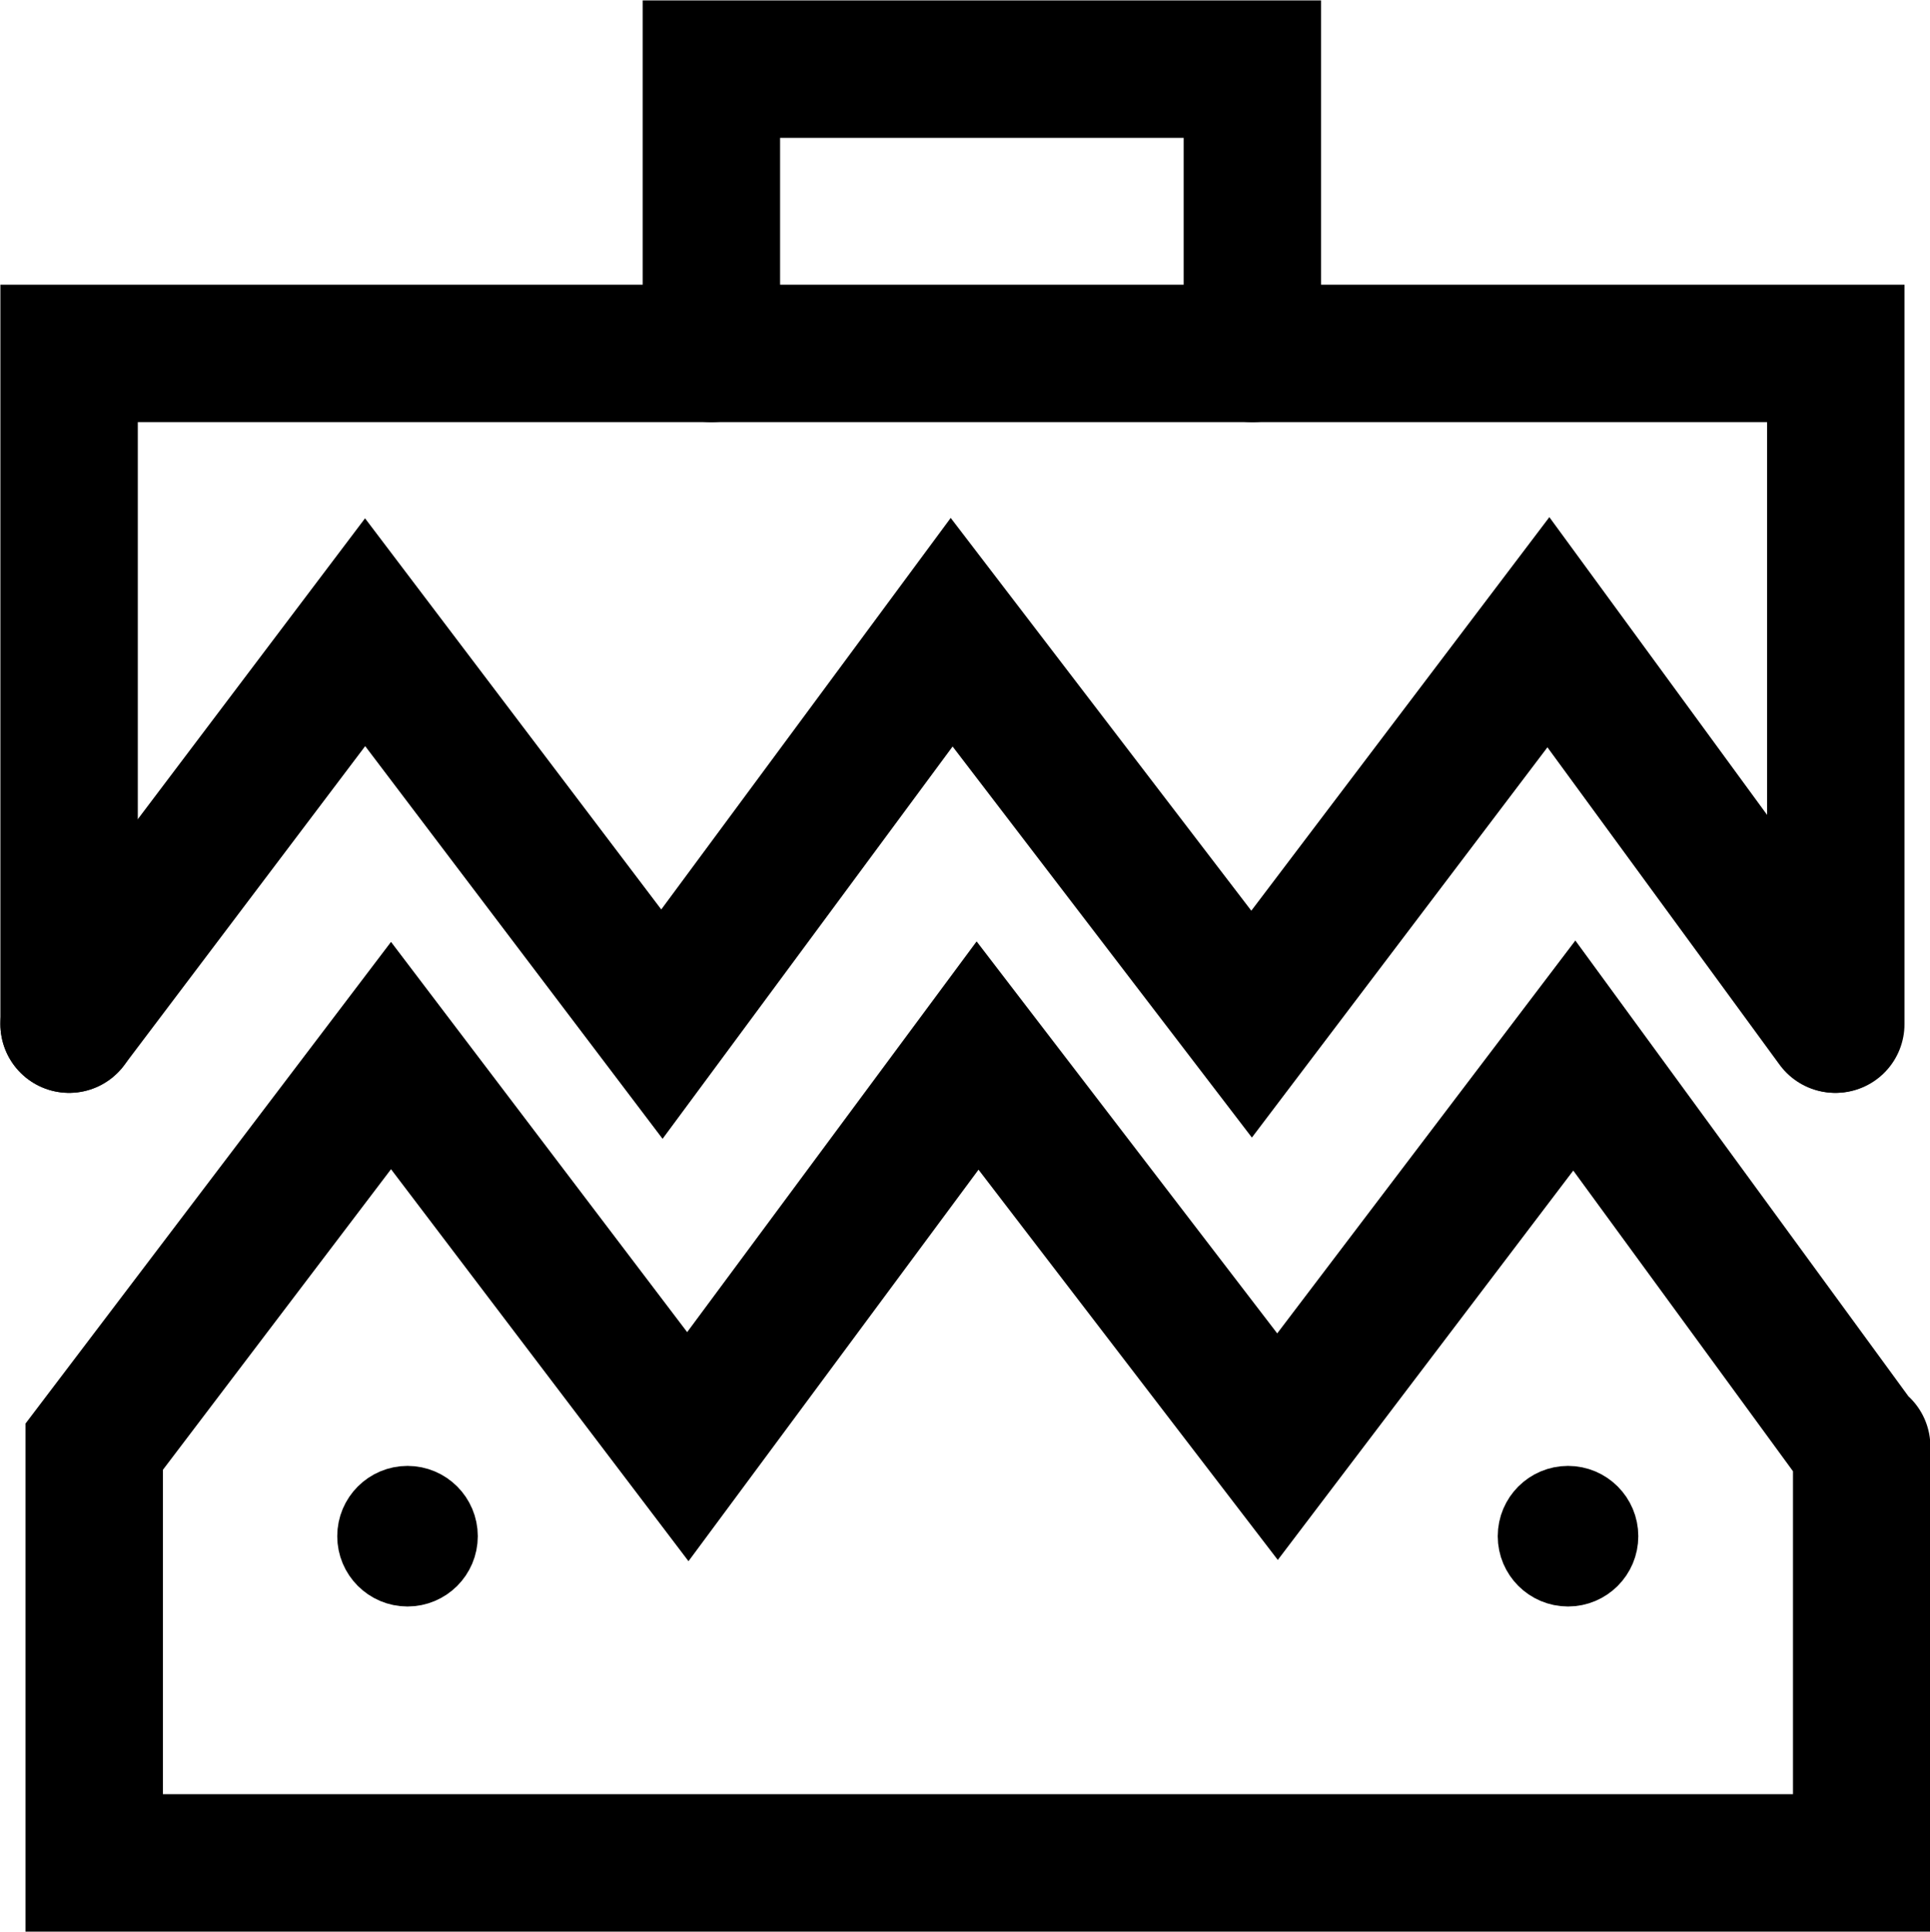
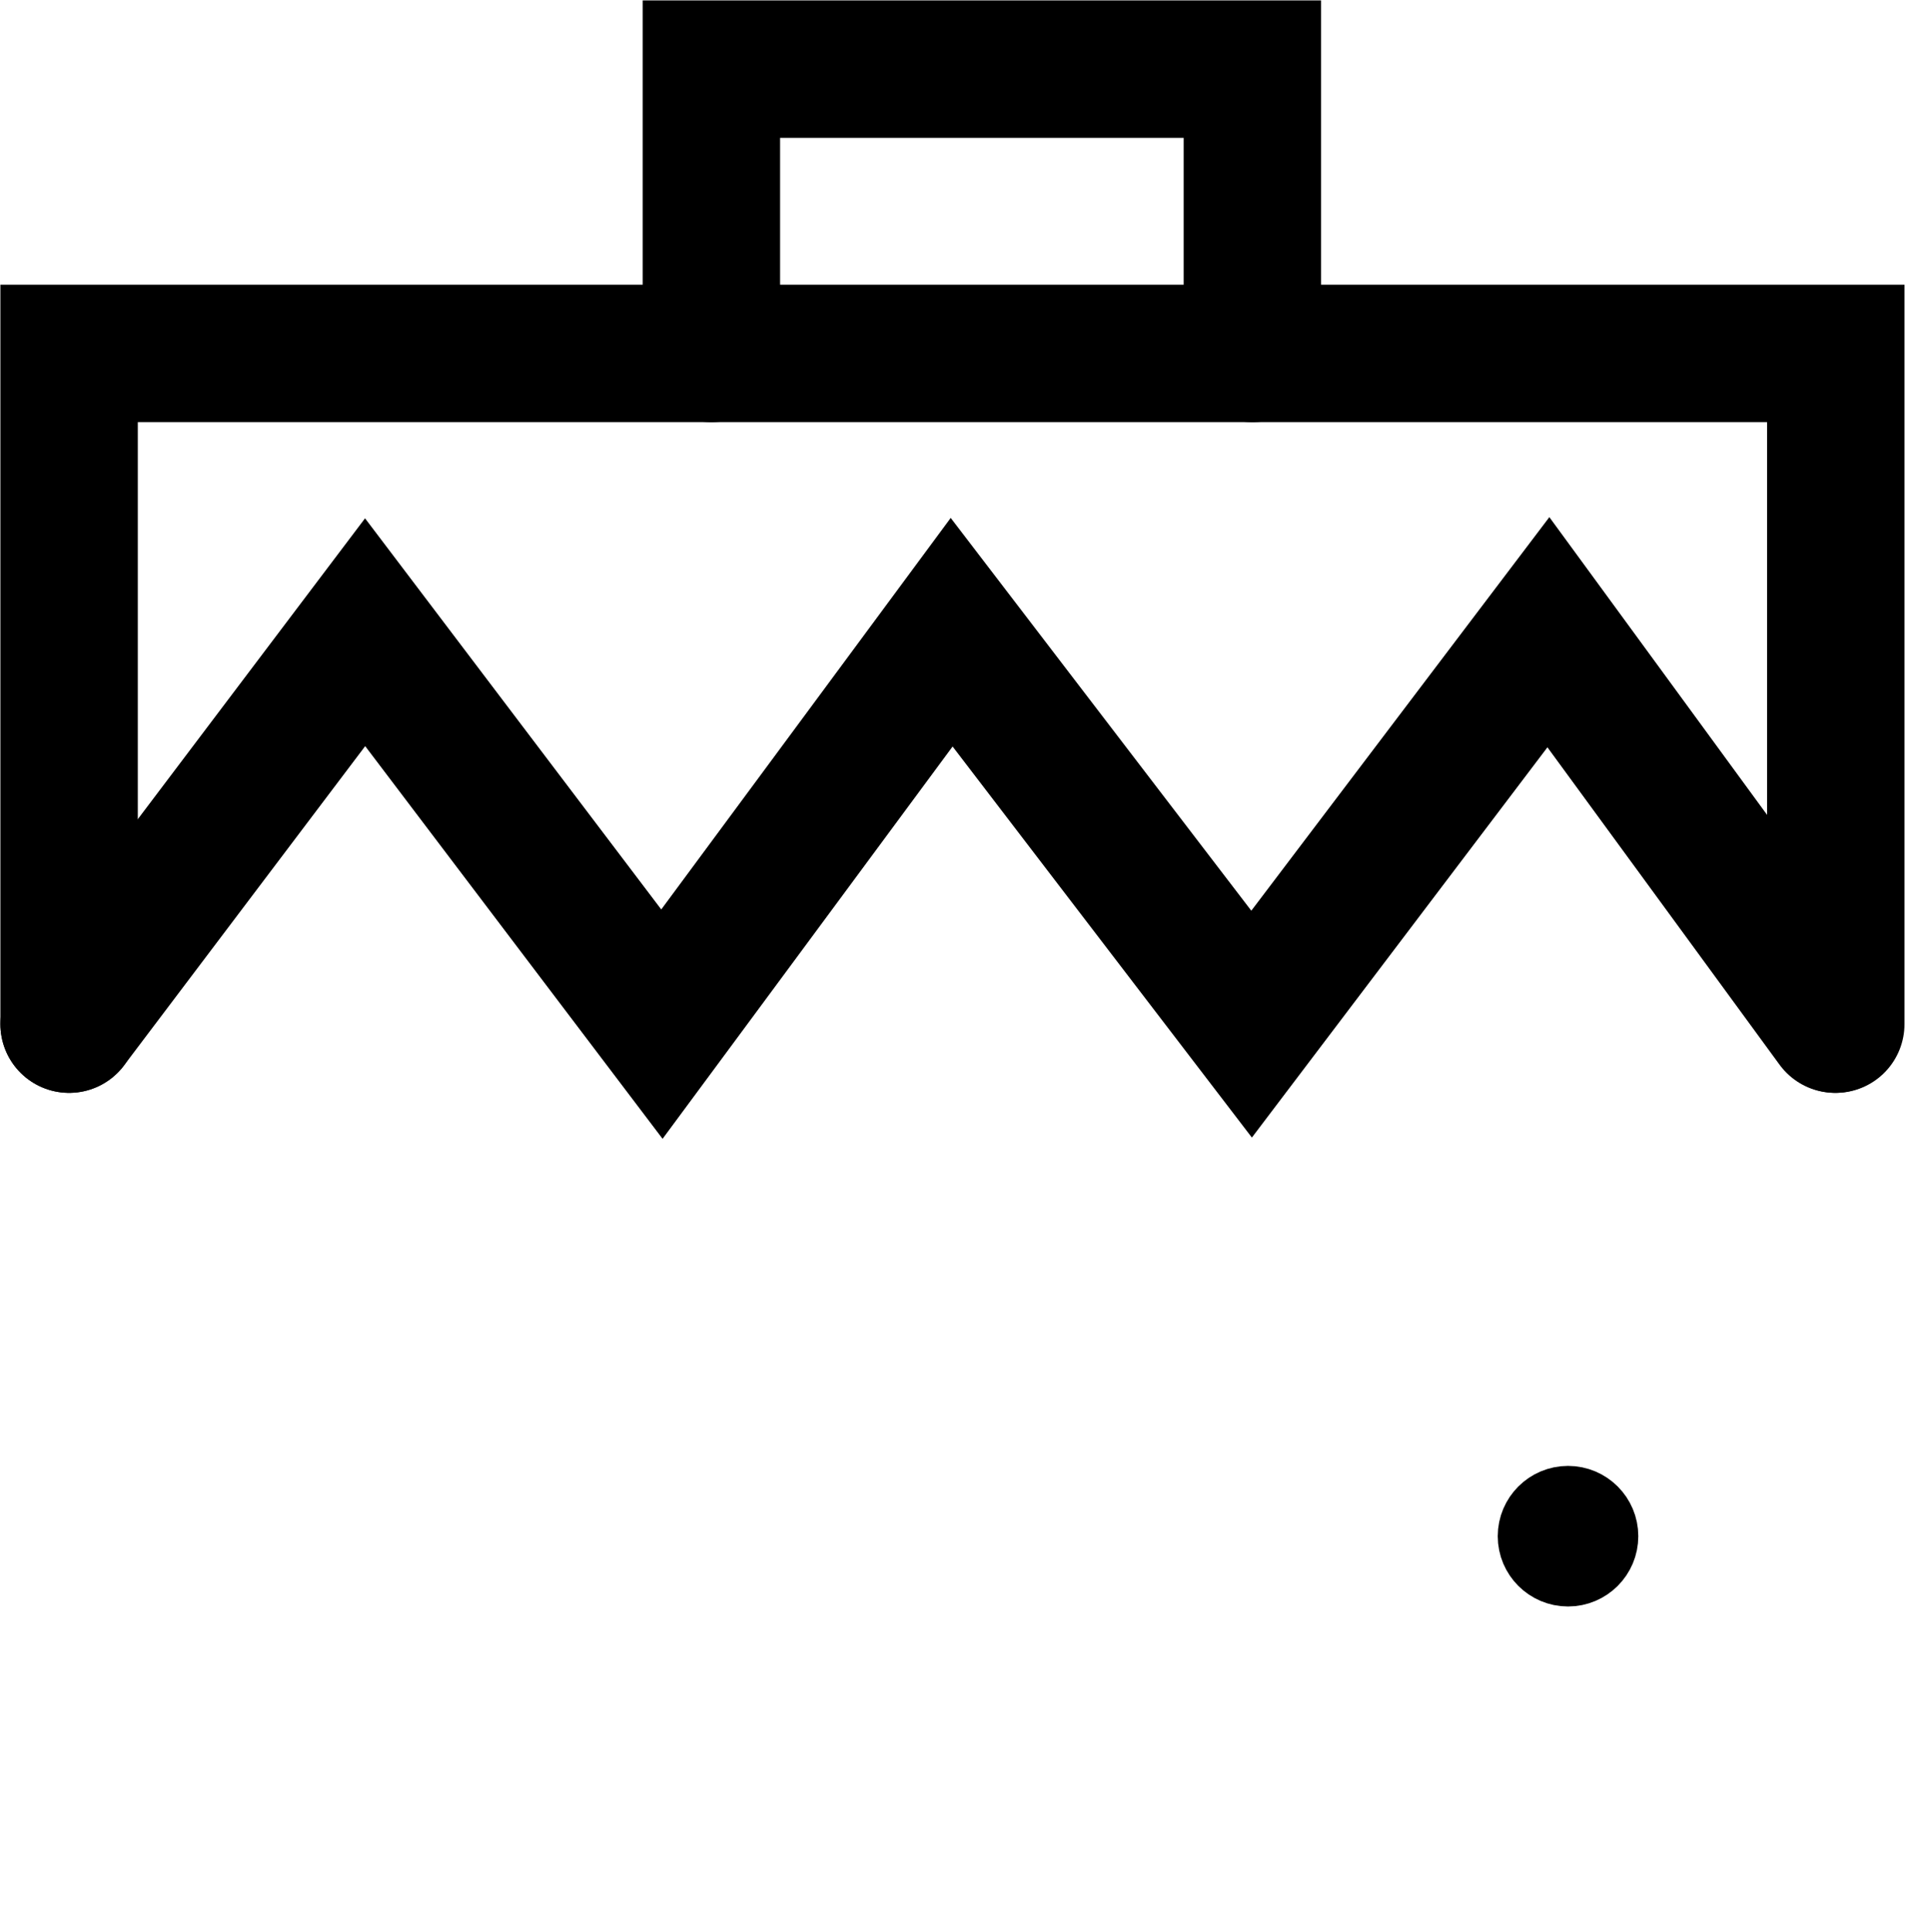
<svg xmlns="http://www.w3.org/2000/svg" id="Layer_1" data-name="Layer 1" viewBox="0 0 24.58 24.6">
  <defs>
    <style>
      .cls-1 {
        fill: none;
        stroke-width: 1.75px;
      }

      .cls-1, .cls-2 {
        stroke: #000;
        stroke-linecap: round;
        stroke-miterlimit: 10;
      }

      .cls-2 {
        stroke-width: .75px;
      }
    </style>
  </defs>
-   <circle class="cls-2" cx="5.19" cy="19.56" r=".52" />
  <polyline class="cls-1" points="23.38 13.04 23.38 4.5 23.37 4.5 .88 4.5 .88 4.79 .88 13.04" />
  <polyline class="cls-1" points="23.37 13.04 19.72 8.05 15.94 13.04 12.12 8.05 8.43 13.04 4.65 8.05 .88 13.04" />
  <polyline class="cls-1" points="9.06 4.5 9.06 1.06 9.06 .88 15.95 .88 15.95 1.06 15.95 4.5" />
  <circle class="cls-2" cx="19.97" cy="19.56" r=".52" />
-   <polyline class="cls-1" points="23.69 18.42 20.05 13.44 16.27 18.42 12.45 13.44 8.76 18.42 4.98 13.44 1.2 18.42 1.2 23.72 1.22 23.72 23.71 23.72 23.71 23.54 23.71 18.42" />
</svg>